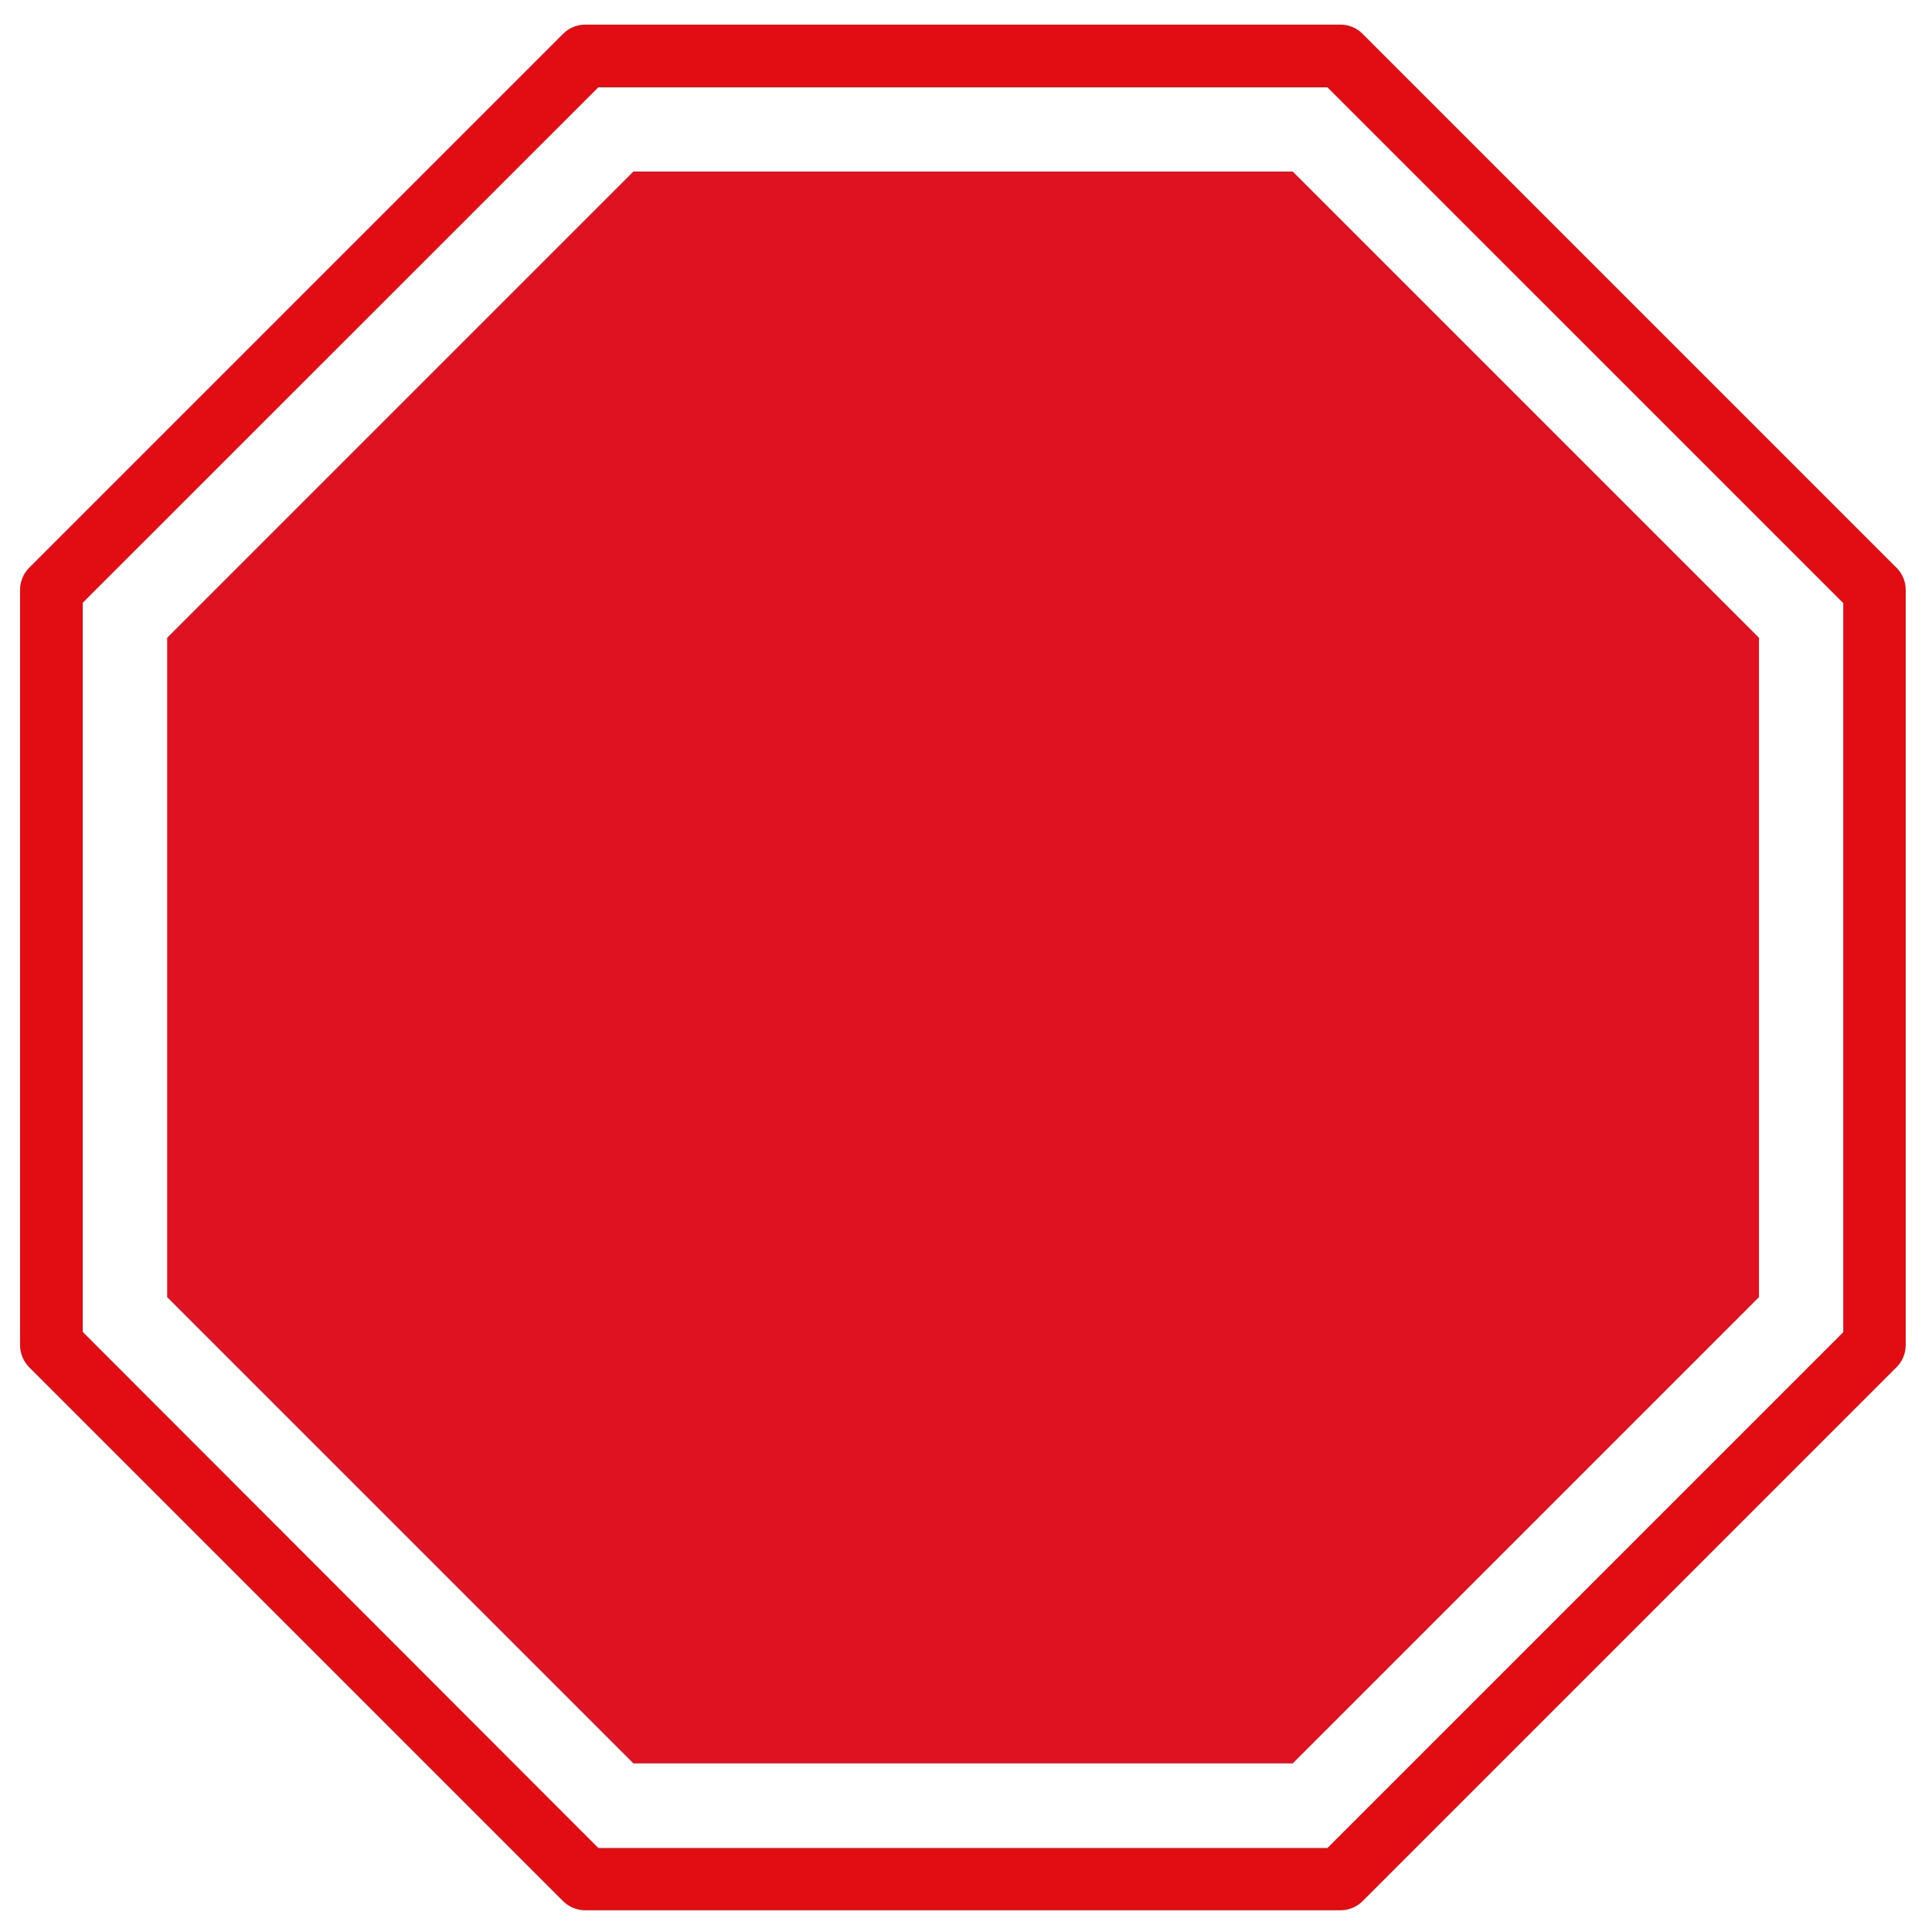
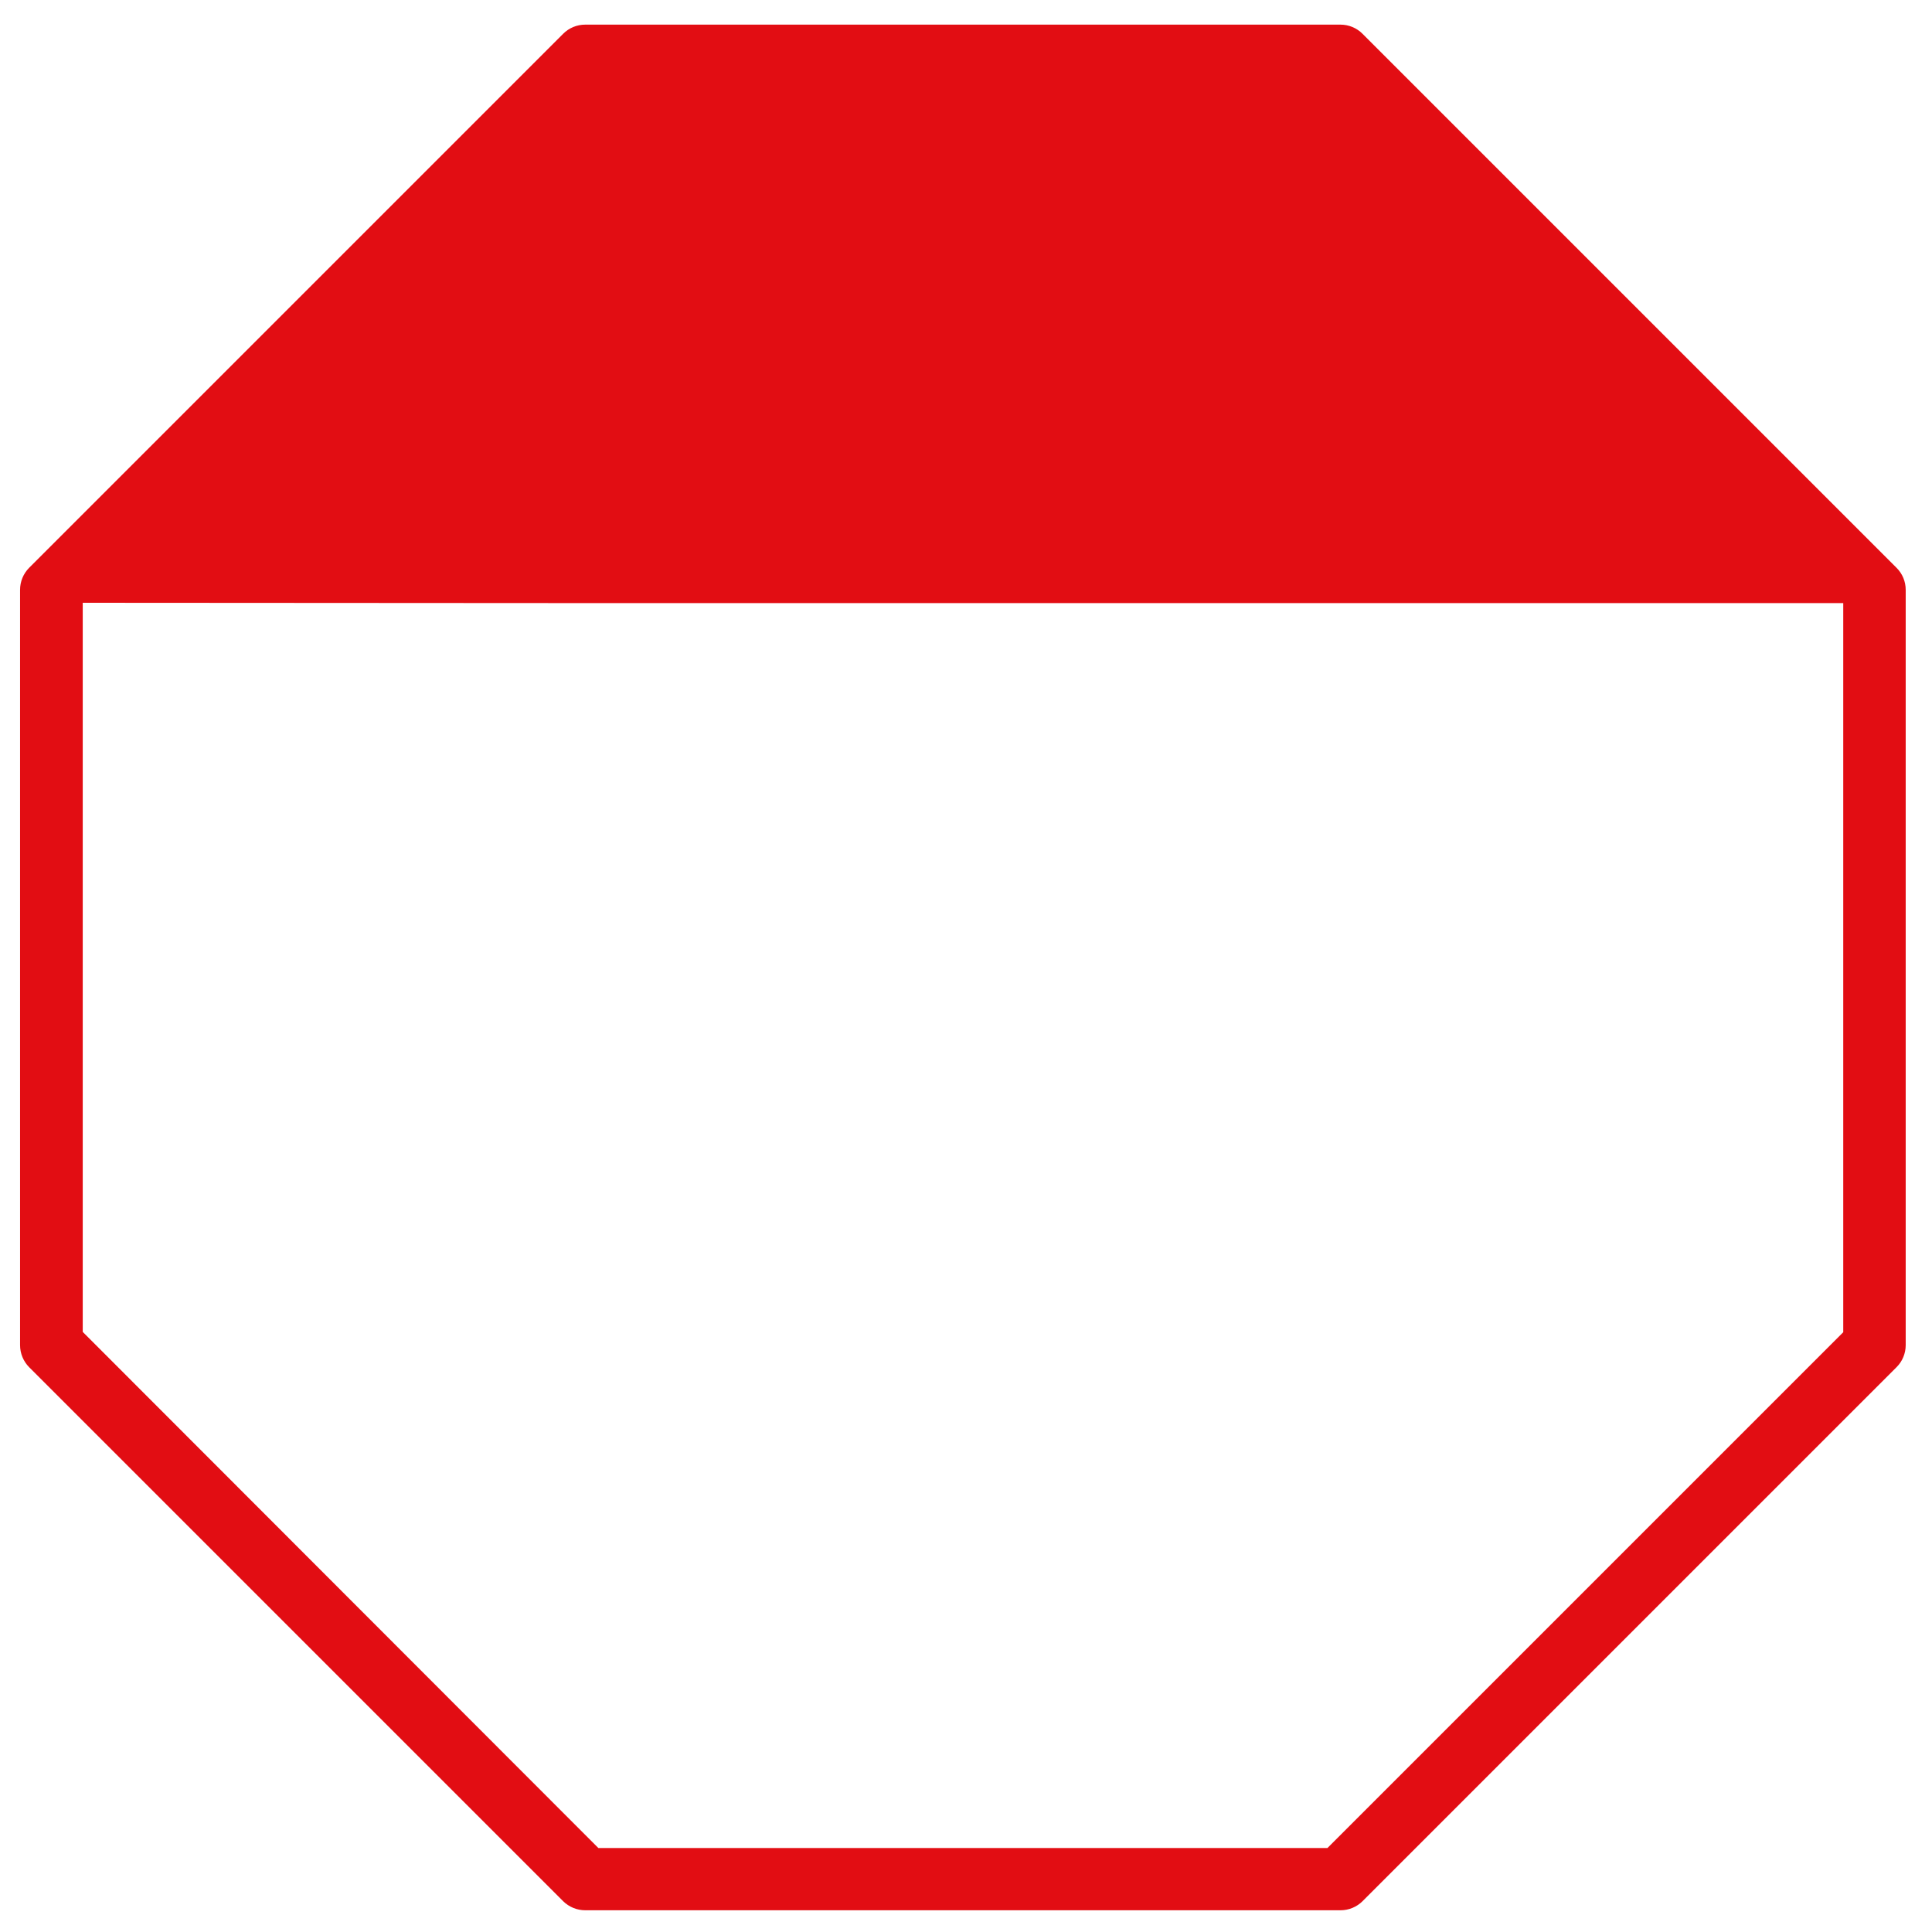
<svg xmlns="http://www.w3.org/2000/svg" version="1.1" id="Laag_1" x="0px" y="0px" viewBox="0 0 800 800" style="enable-background:new 0 0 800 800;" xml:space="preserve">
  <style type="text/css">
	.st0{fill:#DF1221;}
	.st1{fill:#E20D13;}
</style>
  <title>rinse</title>
-   <polygon class="st0" points="535.3,71.03 262.28,71.03 69.22,264.09 69.22,537.11 262.28,730.17 535.3,730.17 728.36,537.11   728.36,264.09 " />
-   <path class="st1" d="M555.13,791h-312.8c-3.42,0-6.7-1.35-9.14-3.75L12.06,566.12c-2.4-2.43-3.75-5.72-3.75-9.14V244.26  c-0.01-3.42,1.34-6.71,3.75-9.14L233.19,13.99c2.42-2.43,5.71-3.8,9.14-3.79h312.72c3.43-0.01,6.72,1.36,9.14,3.79l221.13,221.13  c2.44,2.42,3.8,5.71,3.79,9.14v312.72c0,3.43-1.36,6.72-3.79,9.14L564.19,787.25C561.78,789.64,558.53,790.99,555.13,791z   M247.76,765.22h301.91l213.58-213.58V249.73L549.66,36.15H247.76L34.26,249.6v301.91L247.76,765.22z" />
+   <path class="st1" d="M555.13,791h-312.8c-3.42,0-6.7-1.35-9.14-3.75L12.06,566.12c-2.4-2.43-3.75-5.72-3.75-9.14V244.26  c-0.01-3.42,1.34-6.71,3.75-9.14L233.19,13.99c2.42-2.43,5.71-3.8,9.14-3.79h312.72c3.43-0.01,6.72,1.36,9.14,3.79l221.13,221.13  c2.44,2.42,3.8,5.71,3.79,9.14v312.72c0,3.43-1.36,6.72-3.79,9.14L564.19,787.25C561.78,789.64,558.53,790.99,555.13,791z   M247.76,765.22h301.91l213.58-213.58V249.73H247.76L34.26,249.6v301.91L247.76,765.22z" />
</svg>